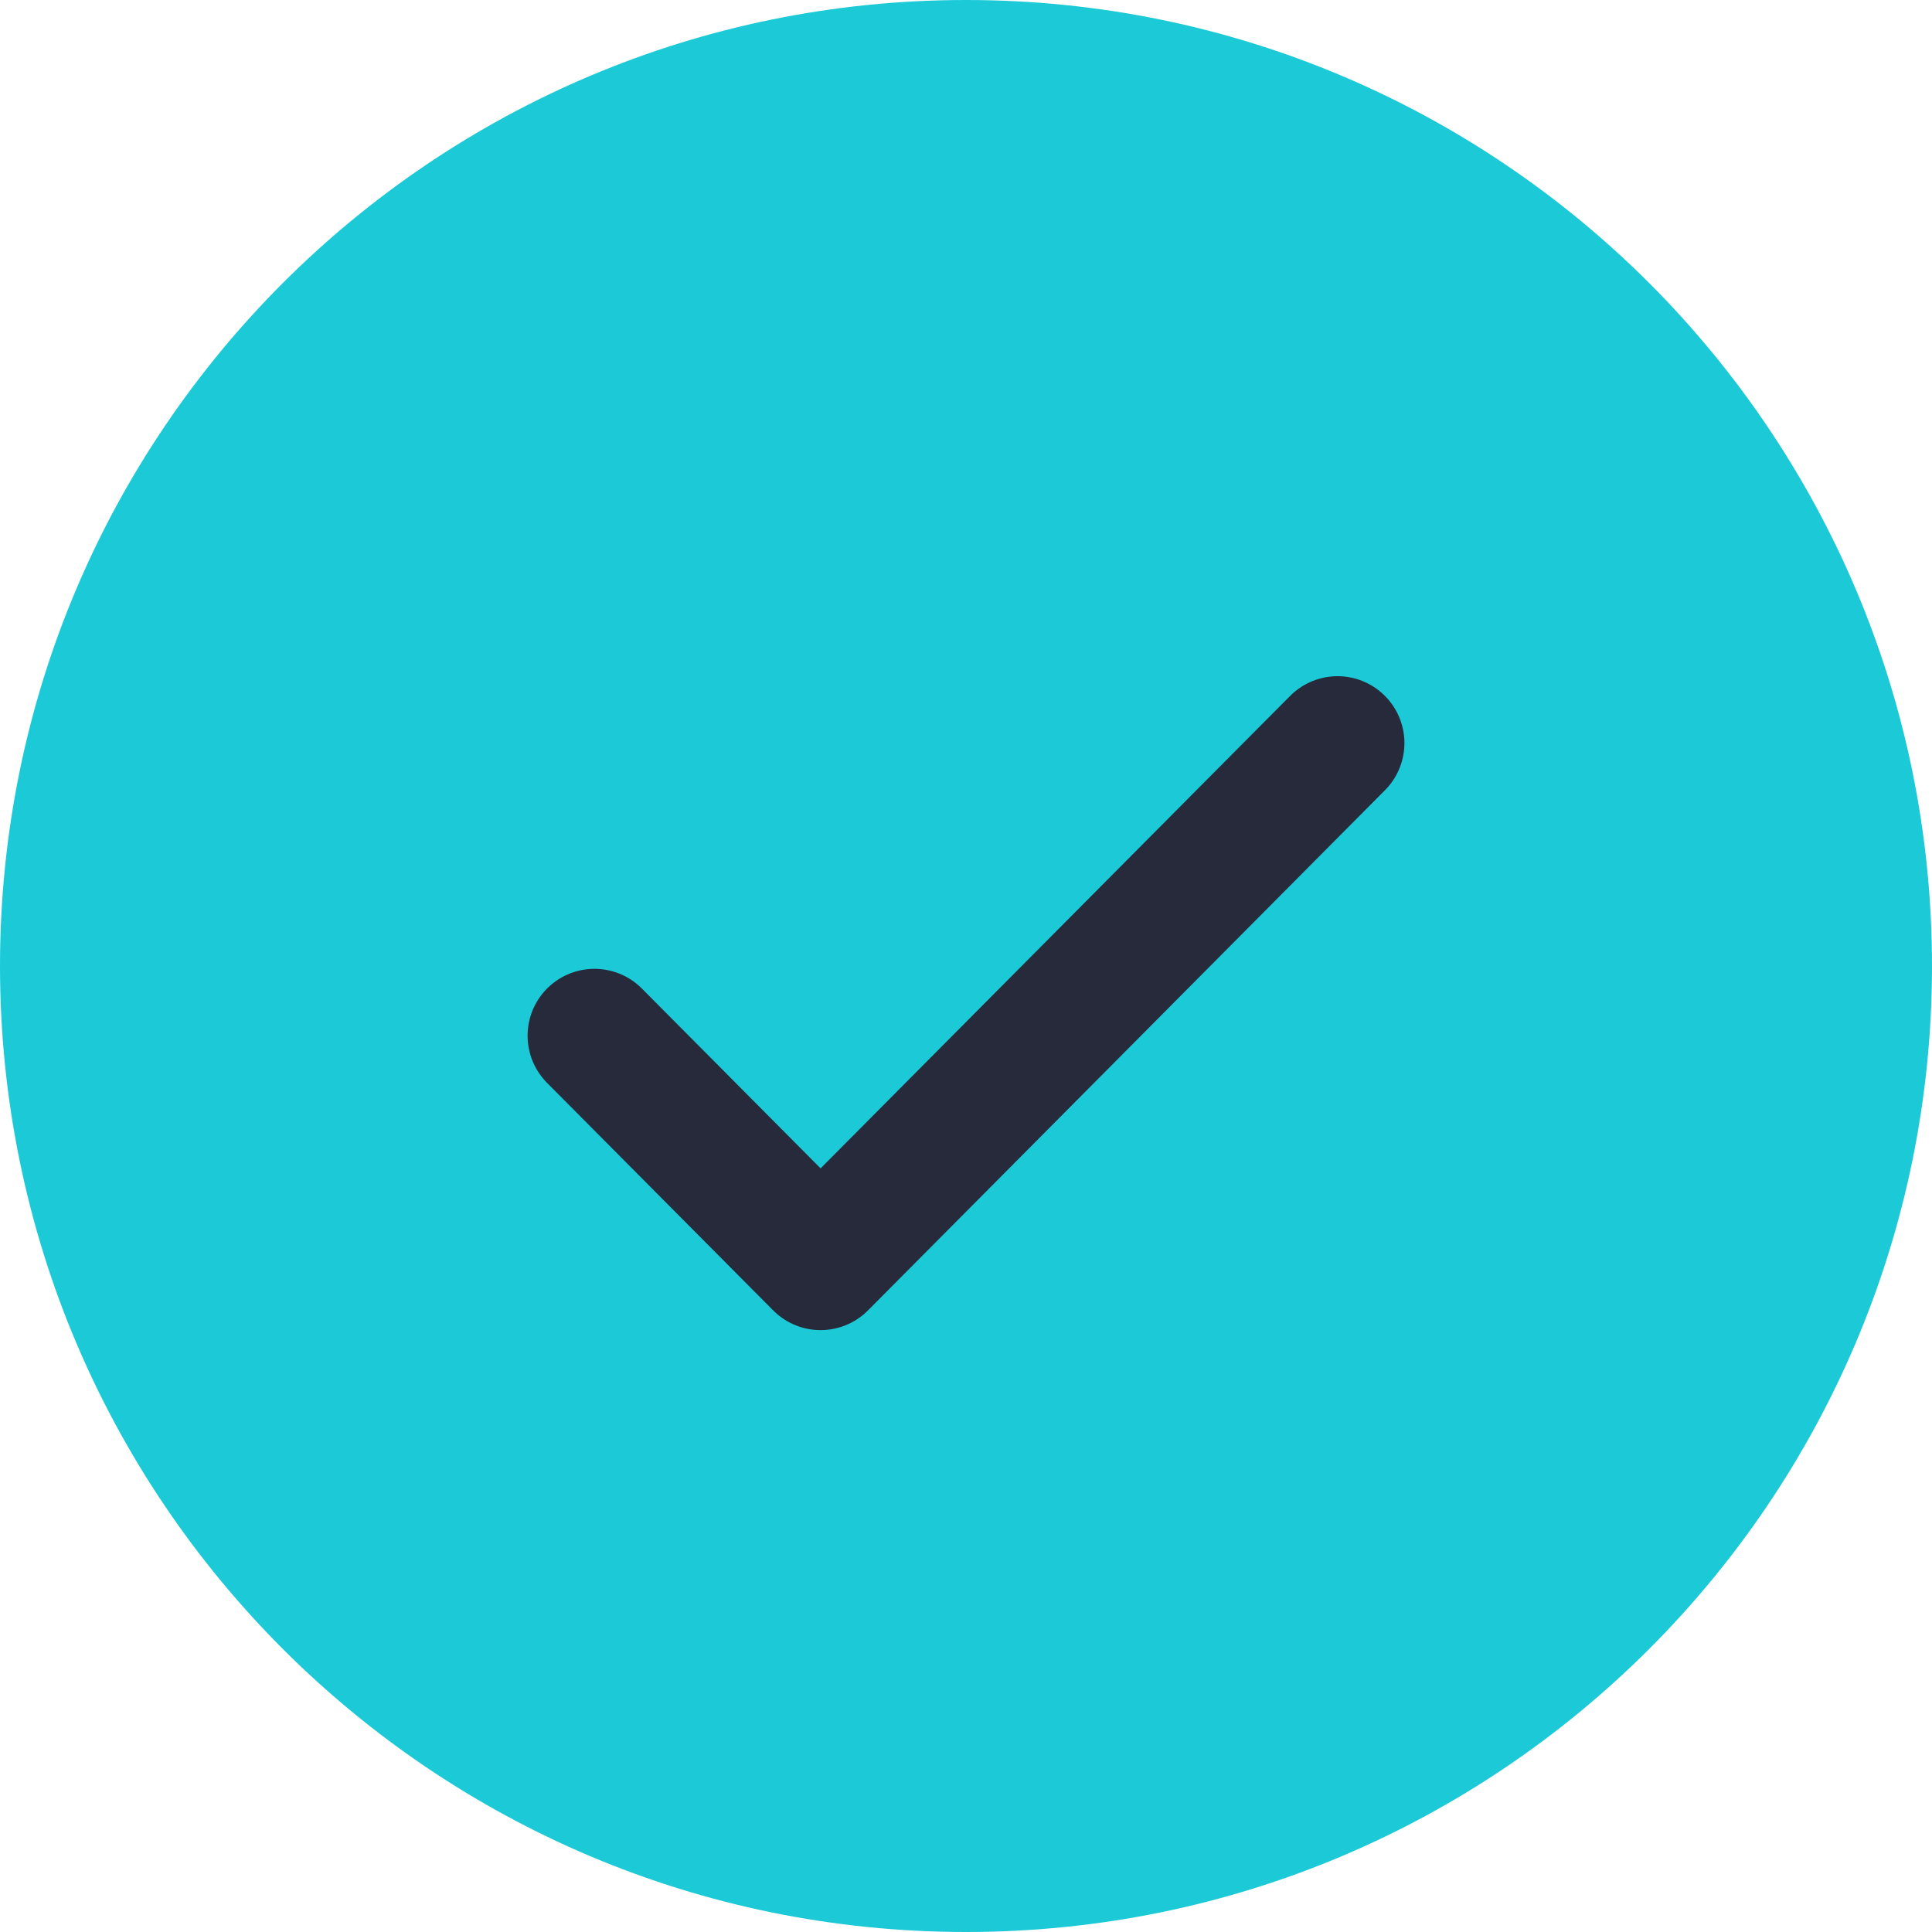
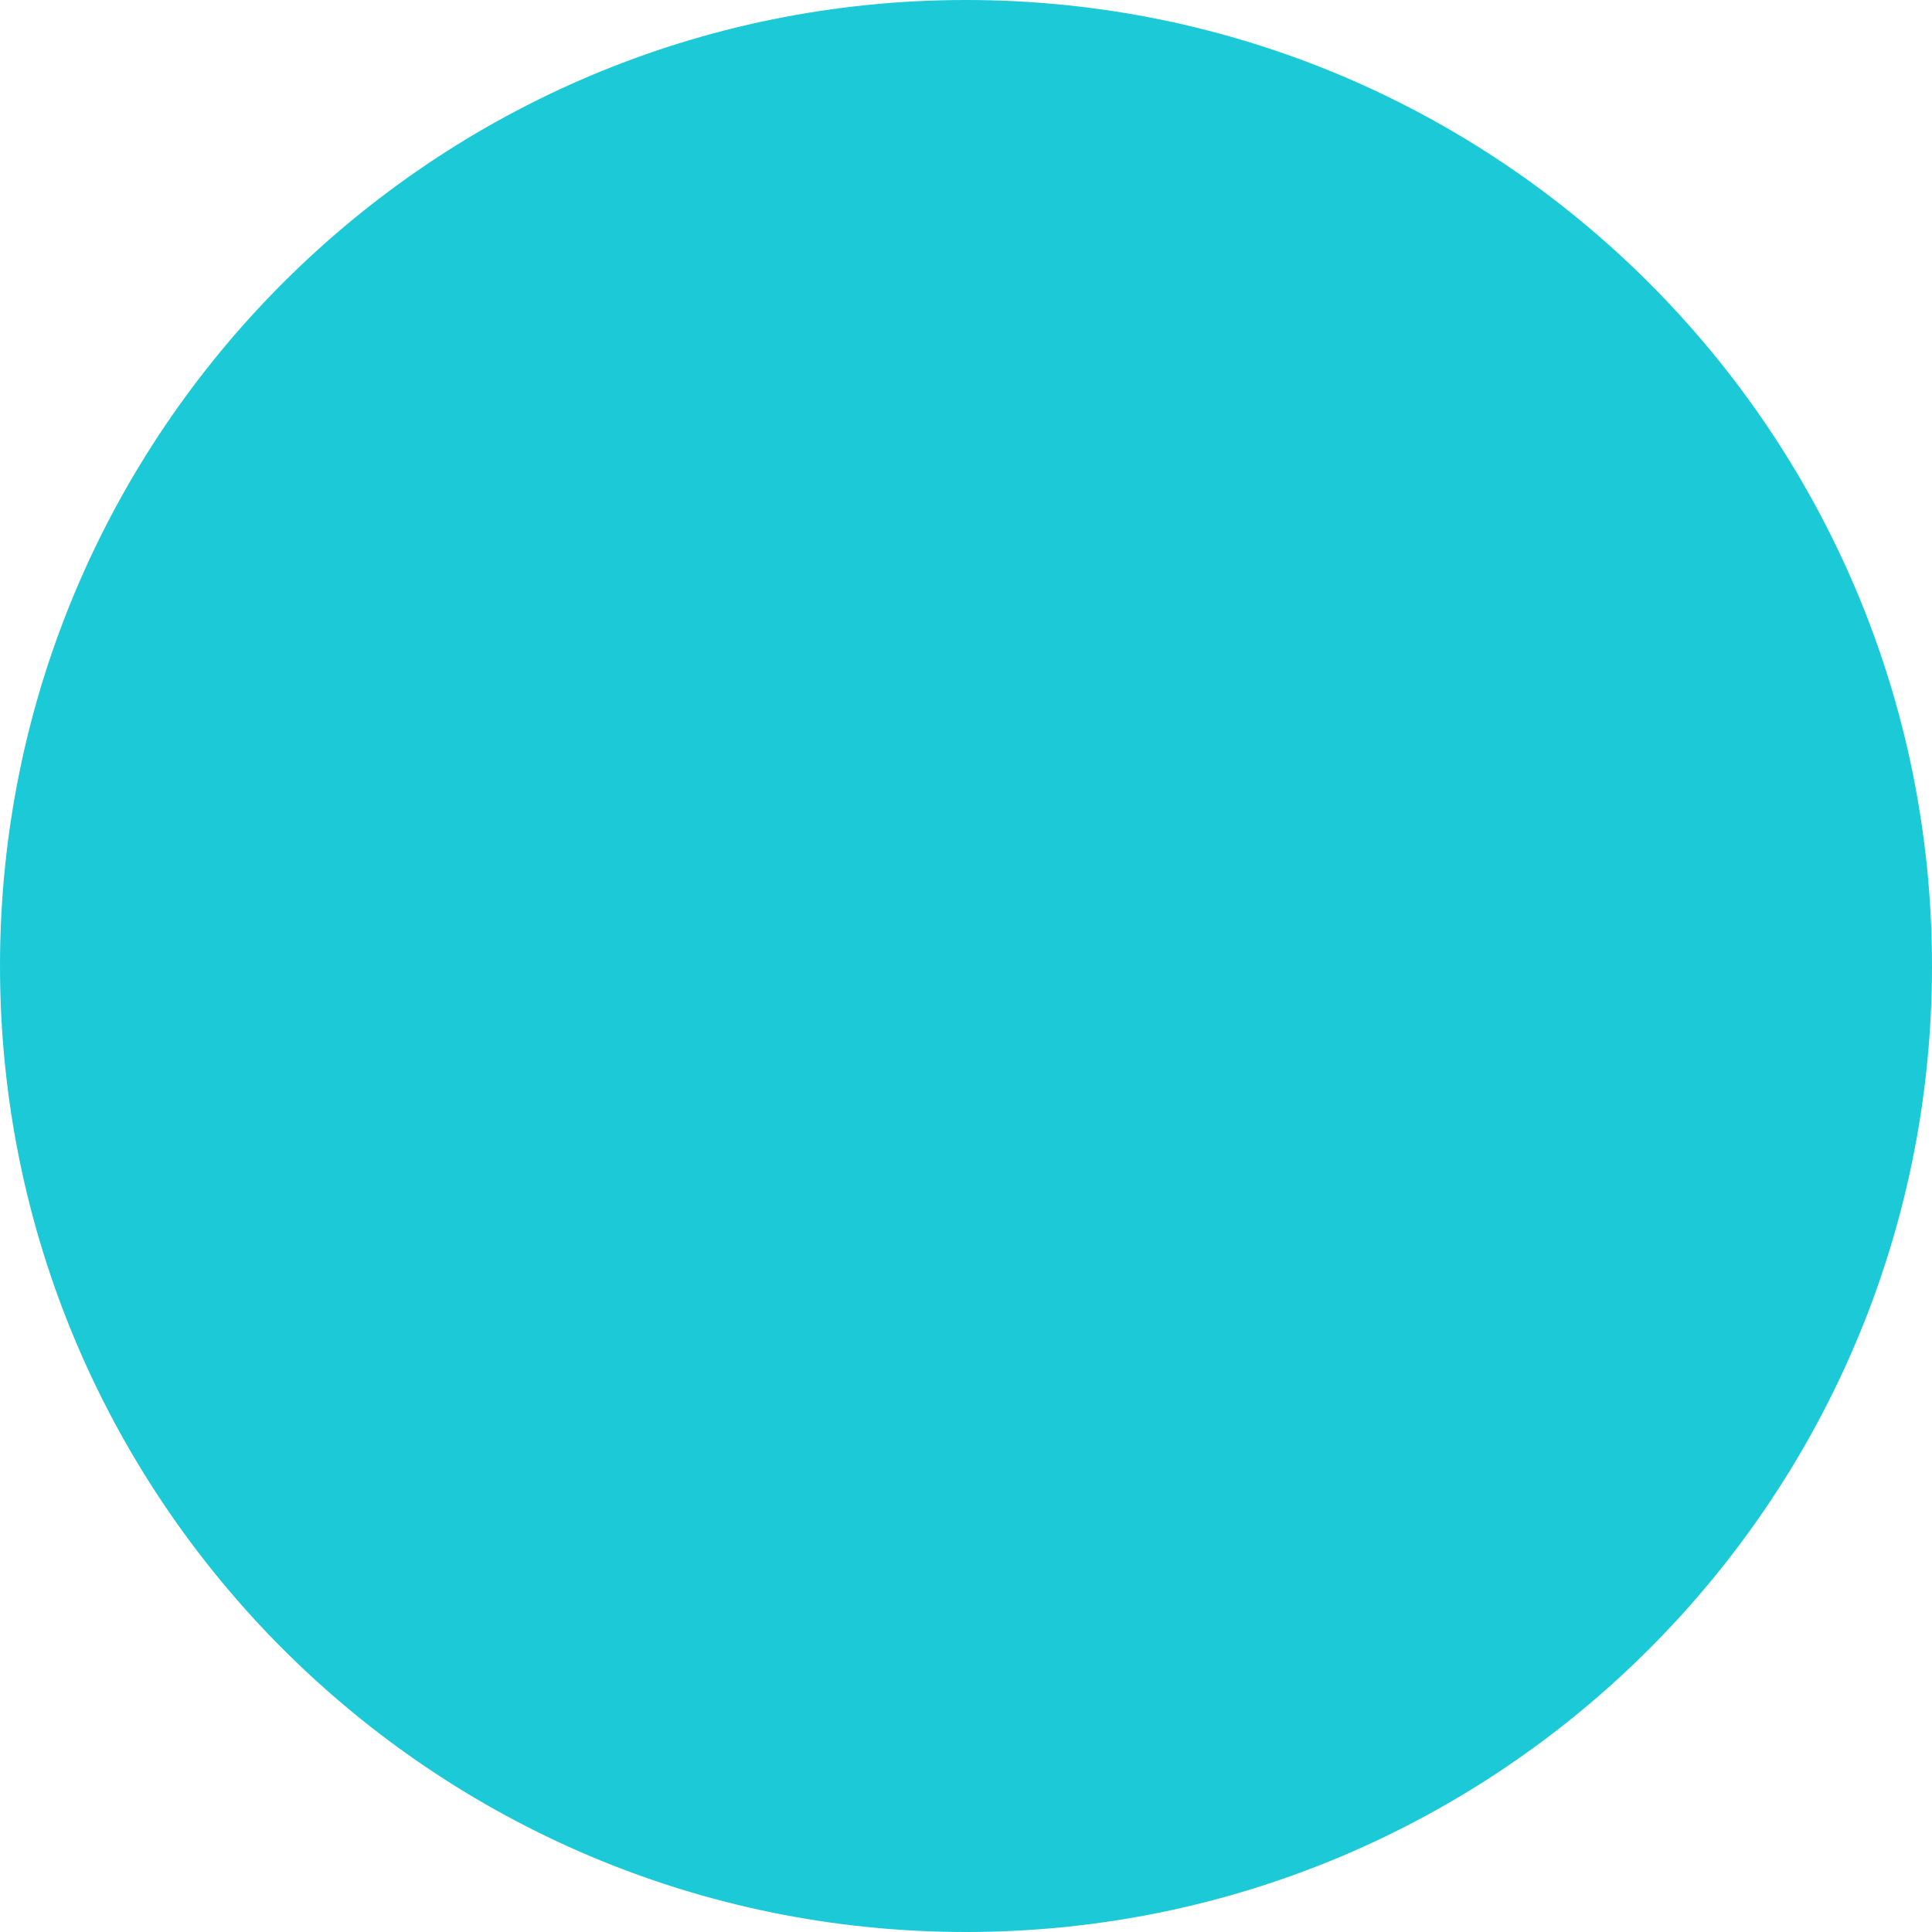
<svg xmlns="http://www.w3.org/2000/svg" width="26" height="26" viewBox="0 0 26 26" fill="none">
  <path d="M13 26C20.18 26 26 20.18 26 13C26 5.82 20.18 0 13 0C5.82 0 0 5.82 0 13C0 20.18 5.82 26 13 26Z" fill="#1CCAD7" />
-   <path d="M8 13.938L11.043 17L18 10" stroke="#262A3B" stroke-width="1.8" stroke-linecap="round" stroke-linejoin="round" />
</svg>